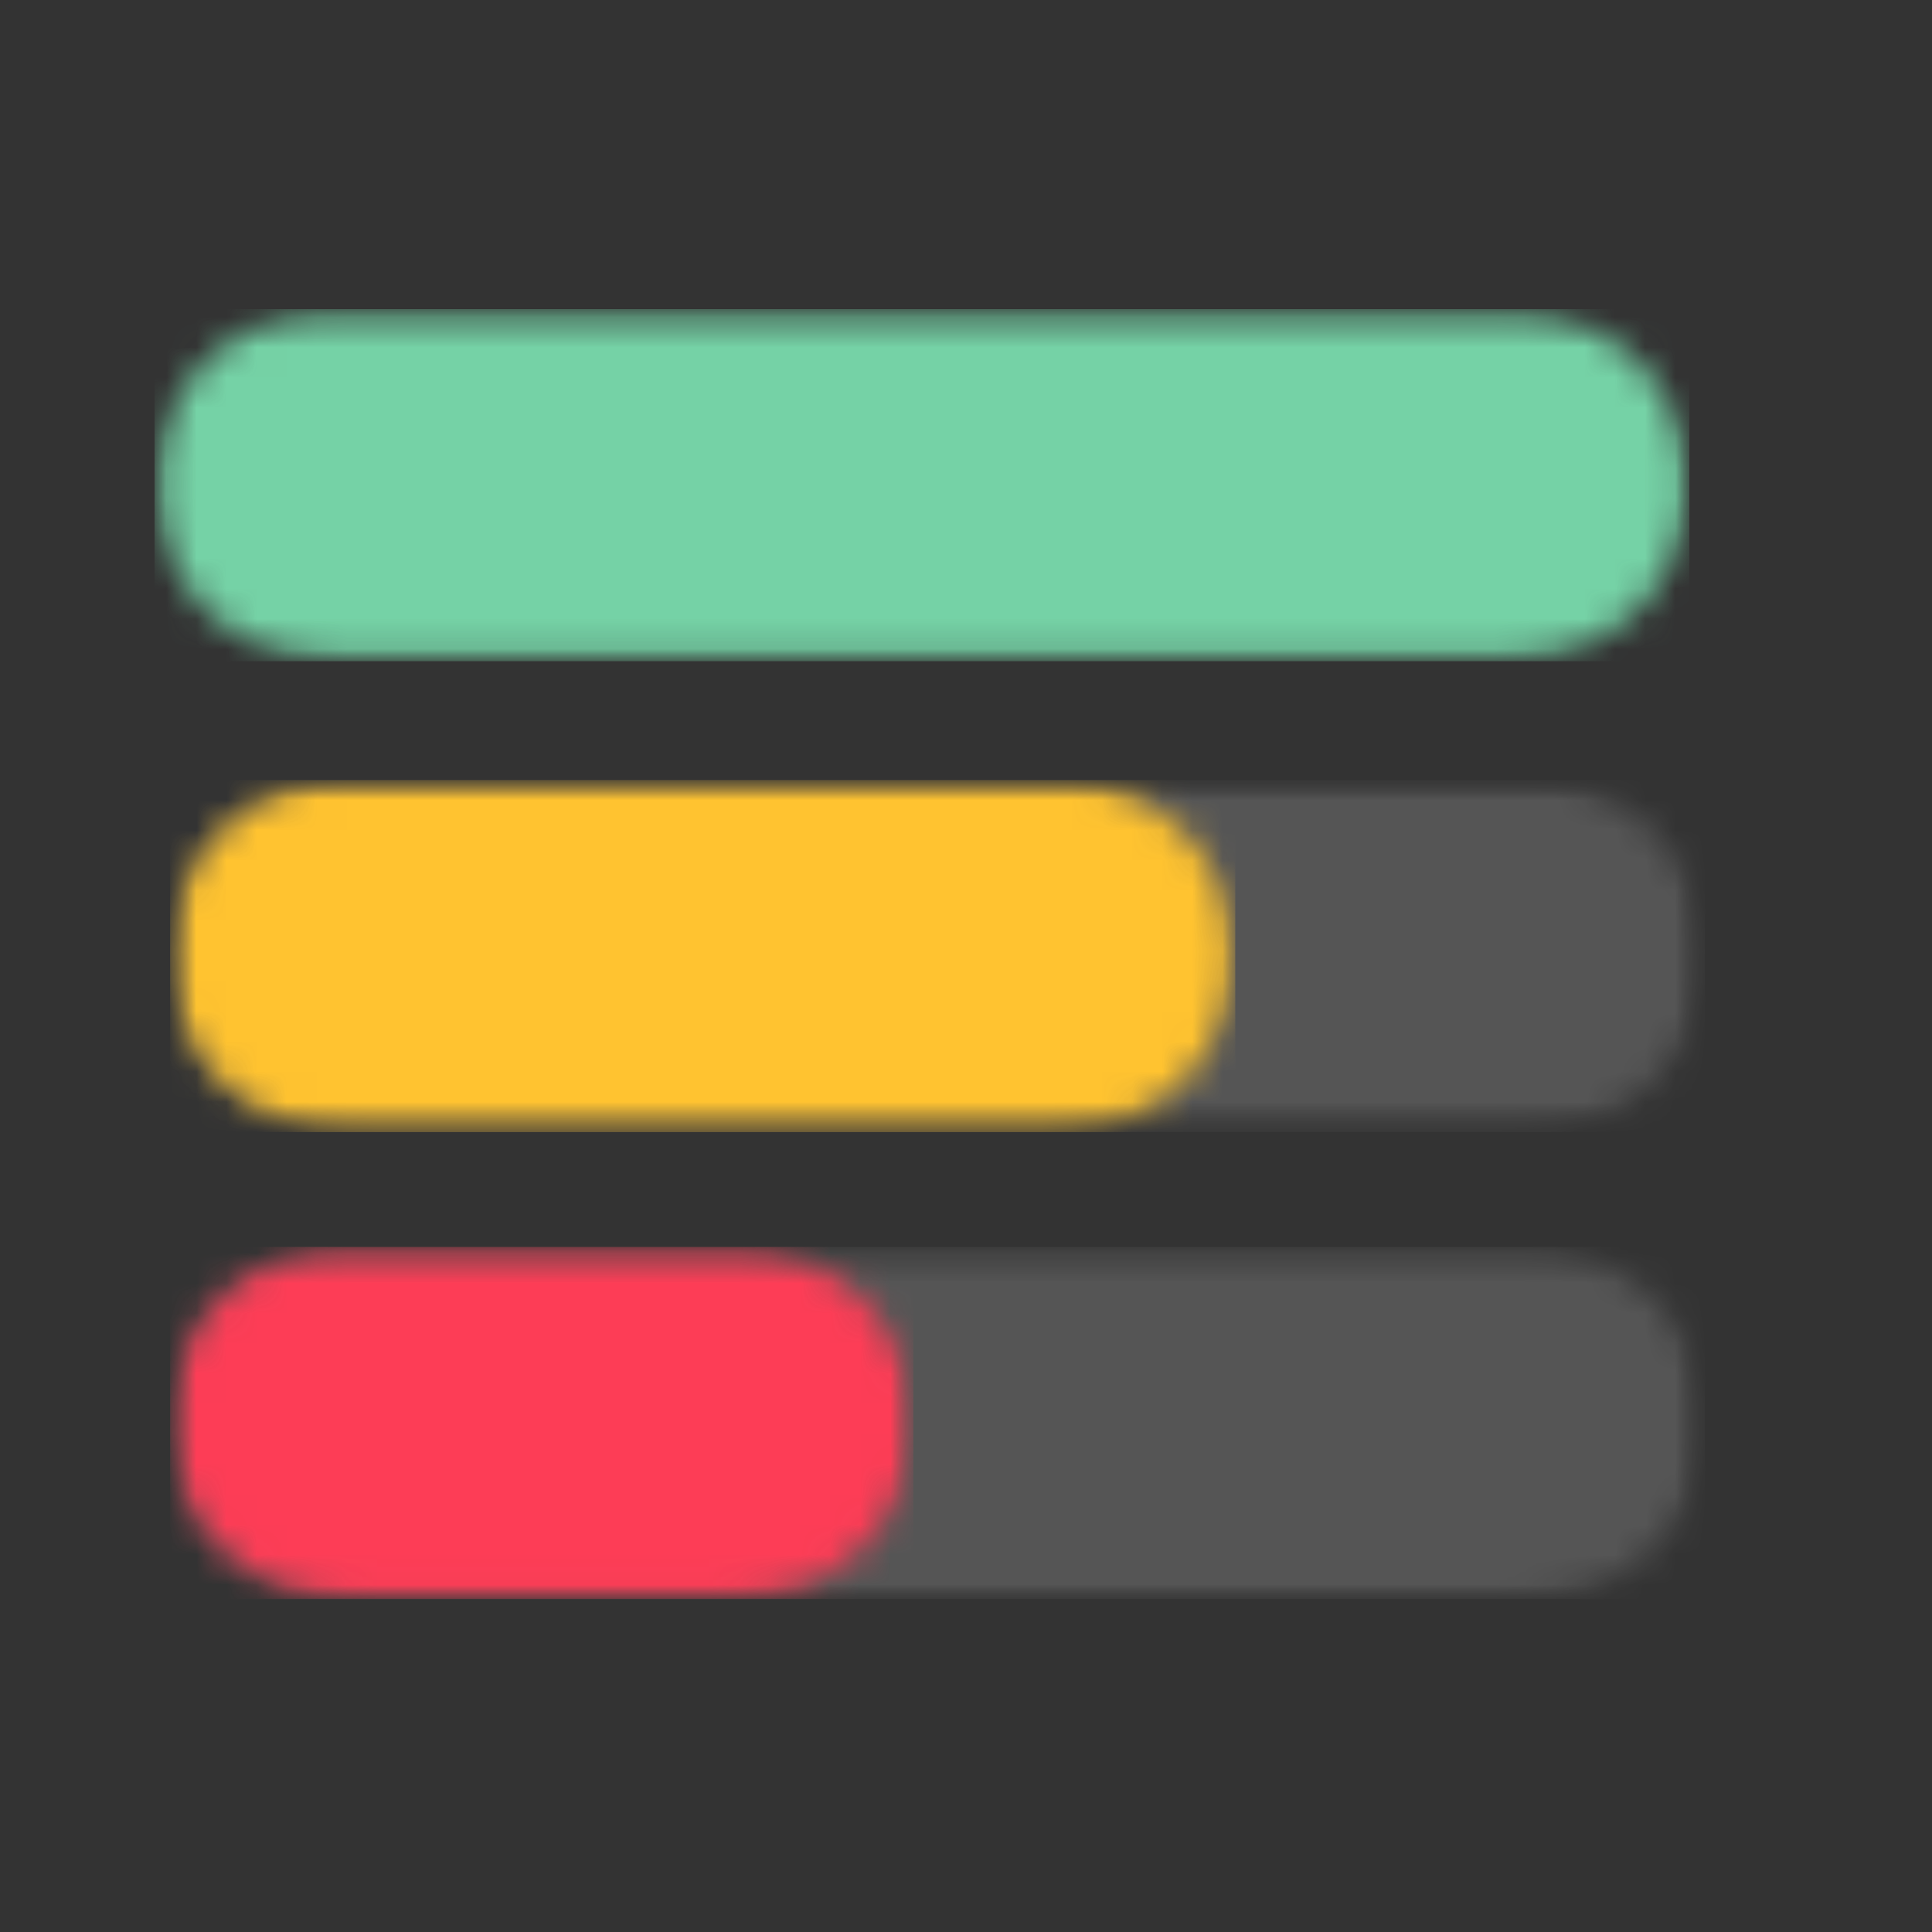
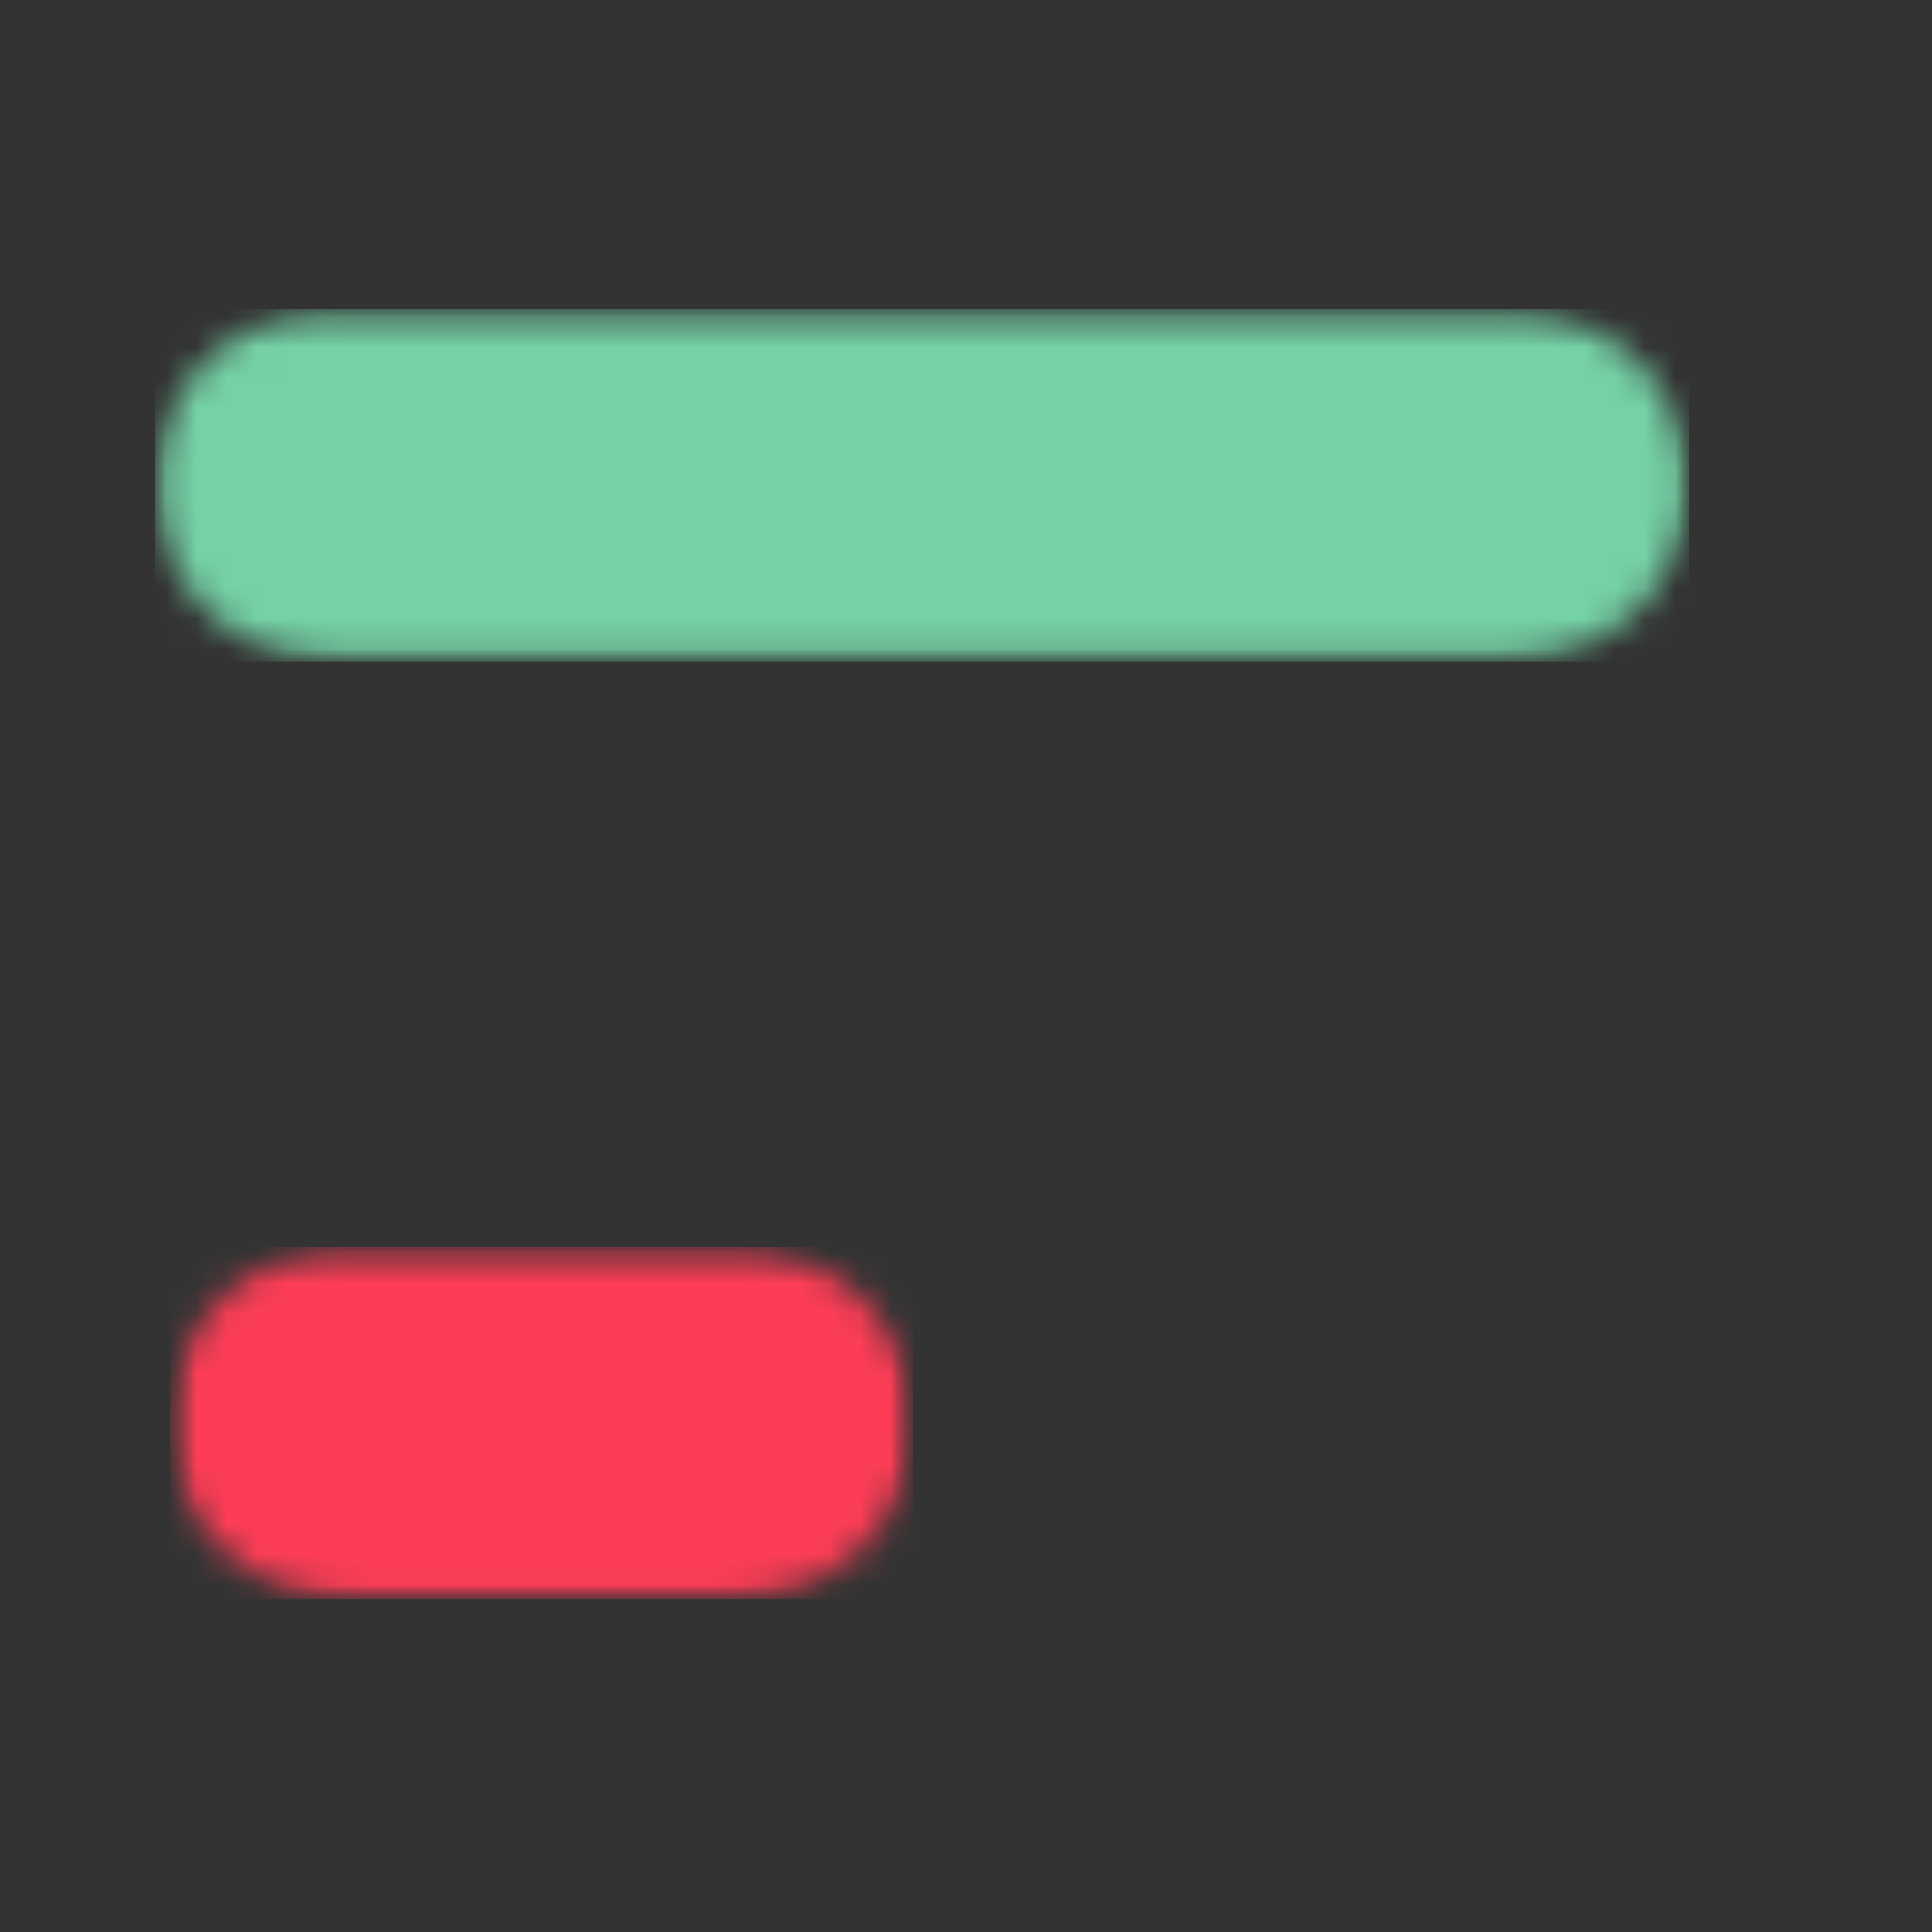
<svg xmlns="http://www.w3.org/2000/svg" width="64" height="64" viewBox="0 0 64 64" fill="none">
  <rect x="0" y="0" width="64" height="64" fill="#333333" stroke="none" />
  <mask id="mask0_603_4437" style="mask-type:alpha" maskUnits="userSpaceOnUse" x="0" y="0" width="64" height="64">
    <rect width="64" height="64" fill="#D9D9D9" />
  </mask>
  <g mask="url(#mask0_603_4437)">
    <mask id="mask1_603_4437" style="mask-type:luminance" maskUnits="userSpaceOnUse" x="5" y="38" width="53" height="16">
-       <path d="M57.6 38.4H5.12V53.699H57.6V38.4Z" fill="black" fill-opacity="0.17" />
-     </mask>
+       </mask>
    <g mask="url(#mask1_603_4437)">
      <mask id="mask2_603_4437" style="mask-type:luminance" maskUnits="userSpaceOnUse" x="4" y="40" width="53" height="14">
        <path d="M56.555 40.736H4.928V53.821H56.555V40.736Z" fill="white" />
      </mask>
      <g mask="url(#mask2_603_4437)">
        <mask id="mask3_603_4437" style="mask-type:luminance" maskUnits="userSpaceOnUse" x="5" y="41" width="52" height="12">
-           <path d="M5.636 41.306H56.478V52.97H5.636V41.306Z" fill="white" />
-         </mask>
+           </mask>
        <g mask="url(#mask3_603_4437)">
          <mask id="mask4_603_4437" style="mask-type:luminance" maskUnits="userSpaceOnUse" x="5" y="41" width="52" height="12">
            <path d="M11.495 41.306H50.6C52.155 41.306 53.643 41.919 54.743 43.015C55.843 44.11 56.459 45.592 56.459 47.14C56.459 48.684 55.843 50.17 54.743 51.262C53.643 52.357 52.155 52.97 50.6 52.97H11.495C9.94 52.97 8.452 52.357 7.352 51.262C6.255 50.17 5.636 48.684 5.636 47.14C5.636 45.592 6.255 44.11 7.352 43.015C8.452 41.919 9.94 41.306 11.495 41.306Z" fill="white" />
          </mask>
          <g mask="url(#mask4_603_4437)">
            <path d="M5.636 41.306H56.478V52.97H5.636V41.306Z" fill="white" />
          </g>
        </g>
      </g>
    </g>
    <mask id="mask5_603_4437" style="mask-type:luminance" maskUnits="userSpaceOnUse" x="5" y="41" width="26" height="12">
      <path d="M5.636 41.306H30.257V52.97H5.636V41.306Z" fill="white" />
    </mask>
    <g mask="url(#mask5_603_4437)">
      <mask id="mask6_603_4437" style="mask-type:luminance" maskUnits="userSpaceOnUse" x="5" y="41" width="26" height="12">
        <path d="M11.495 41.306H24.398C25.953 41.306 27.441 41.919 28.541 43.015C29.638 44.11 30.257 45.592 30.257 47.14C30.257 48.684 29.638 50.17 28.541 51.262C27.441 52.357 25.953 52.97 24.398 52.97H11.495C9.94 52.97 8.452 52.357 7.352 51.262C6.255 50.17 5.636 48.684 5.636 47.14C5.636 45.592 6.255 44.11 7.352 43.015C8.452 41.919 9.94 41.306 11.495 41.306Z" fill="white" />
      </mask>
      <g mask="url(#mask6_603_4437)">
        <path d="M5.636 41.306H30.257V52.97H5.636V41.306Z" fill="#FD3D56" />
      </g>
    </g>
    <mask id="mask7_603_4437" style="mask-type:luminance" maskUnits="userSpaceOnUse" x="5" y="23" width="53" height="17">
-       <path d="M57.6 23.04H5.12V39.68H57.6V23.04Z" fill="black" fill-opacity="0.17" />
-     </mask>
+       </mask>
    <g mask="url(#mask7_603_4437)">
      <mask id="mask8_603_4437" style="mask-type:luminance" maskUnits="userSpaceOnUse" x="4" y="25" width="53" height="13">
        <path d="M56.555 25.498H4.928V37.648H56.555V25.498Z" fill="white" />
      </mask>
      <g mask="url(#mask8_603_4437)">
        <mask id="mask9_603_4437" style="mask-type:luminance" maskUnits="userSpaceOnUse" x="5" y="25" width="52" height="13">
          <path d="M5.636 25.838H56.478V37.502H5.636V25.838Z" fill="white" />
        </mask>
        <g mask="url(#mask9_603_4437)">
          <mask id="mask10_603_4437" style="mask-type:luminance" maskUnits="userSpaceOnUse" x="5" y="25" width="52" height="13">
            <path d="M11.495 25.838H50.6C52.155 25.838 53.643 26.455 54.743 27.547C55.843 28.642 56.459 30.124 56.459 31.672C56.459 33.216 55.843 34.702 54.743 35.794C53.643 36.889 52.155 37.502 50.6 37.502H11.495C9.94 37.502 8.452 36.889 7.352 35.794C6.255 34.702 5.636 33.216 5.636 31.672C5.636 30.124 6.255 28.642 7.352 27.547C8.452 26.455 9.94 25.838 11.495 25.838Z" fill="white" />
          </mask>
          <g mask="url(#mask10_603_4437)">
-             <path d="M5.636 25.838H56.478V37.502H5.636V25.838Z" fill="white" />
-           </g>
+             </g>
        </g>
      </g>
    </g>
    <mask id="mask11_603_4437" style="mask-type:luminance" maskUnits="userSpaceOnUse" x="5" y="25" width="36" height="13">
      <path d="M5.636 25.838H40.92V37.502H5.636V25.838Z" fill="white" />
    </mask>
    <g mask="url(#mask11_603_4437)">
      <mask id="mask12_603_4437" style="mask-type:luminance" maskUnits="userSpaceOnUse" x="5" y="25" width="36" height="13">
-         <path d="M11.495 25.838H35.046C36.601 25.838 38.089 26.455 39.189 27.547C40.286 28.642 40.905 30.124 40.905 31.672C40.905 33.216 40.286 34.702 39.189 35.794C38.089 36.889 36.601 37.502 35.046 37.502H11.495C9.94 37.502 8.452 36.889 7.352 35.794C6.255 34.702 5.636 33.216 5.636 31.672C5.636 30.124 6.255 28.642 7.352 27.547C8.452 26.455 9.94 25.838 11.495 25.838Z" fill="white" />
-       </mask>
+         </mask>
      <g mask="url(#mask12_603_4437)">
        <path d="M5.636 25.838H40.92V37.502H5.636V25.838Z" fill="#FFC330" />
      </g>
    </g>
    <mask id="mask13_603_4437" style="mask-type:luminance" maskUnits="userSpaceOnUse" x="5" y="10" width="51" height="12">
      <path d="M5.12 10.24H55.962V21.904H5.12V10.24Z" fill="white" />
    </mask>
    <g mask="url(#mask13_603_4437)">
      <mask id="mask14_603_4437" style="mask-type:luminance" maskUnits="userSpaceOnUse" x="5" y="10" width="51" height="12">
        <path d="M10.979 10.24H50.084C51.639 10.24 53.128 10.857 54.228 11.949C55.328 13.044 55.944 14.526 55.944 16.074C55.944 17.622 55.328 19.104 54.228 20.196C53.128 21.291 51.639 21.904 50.084 21.904H10.979C9.425 21.904 7.936 21.291 6.836 20.196C5.74 19.104 5.12 17.622 5.12 16.074C5.12 14.526 5.74 13.044 6.836 11.949C7.936 10.857 9.425 10.24 10.979 10.24Z" fill="white" />
      </mask>
      <g mask="url(#mask14_603_4437)">
        <path d="M5.12 10.24H55.962V21.904H5.12V10.24Z" fill="#75D2A6" />
      </g>
    </g>
  </g>
</svg>